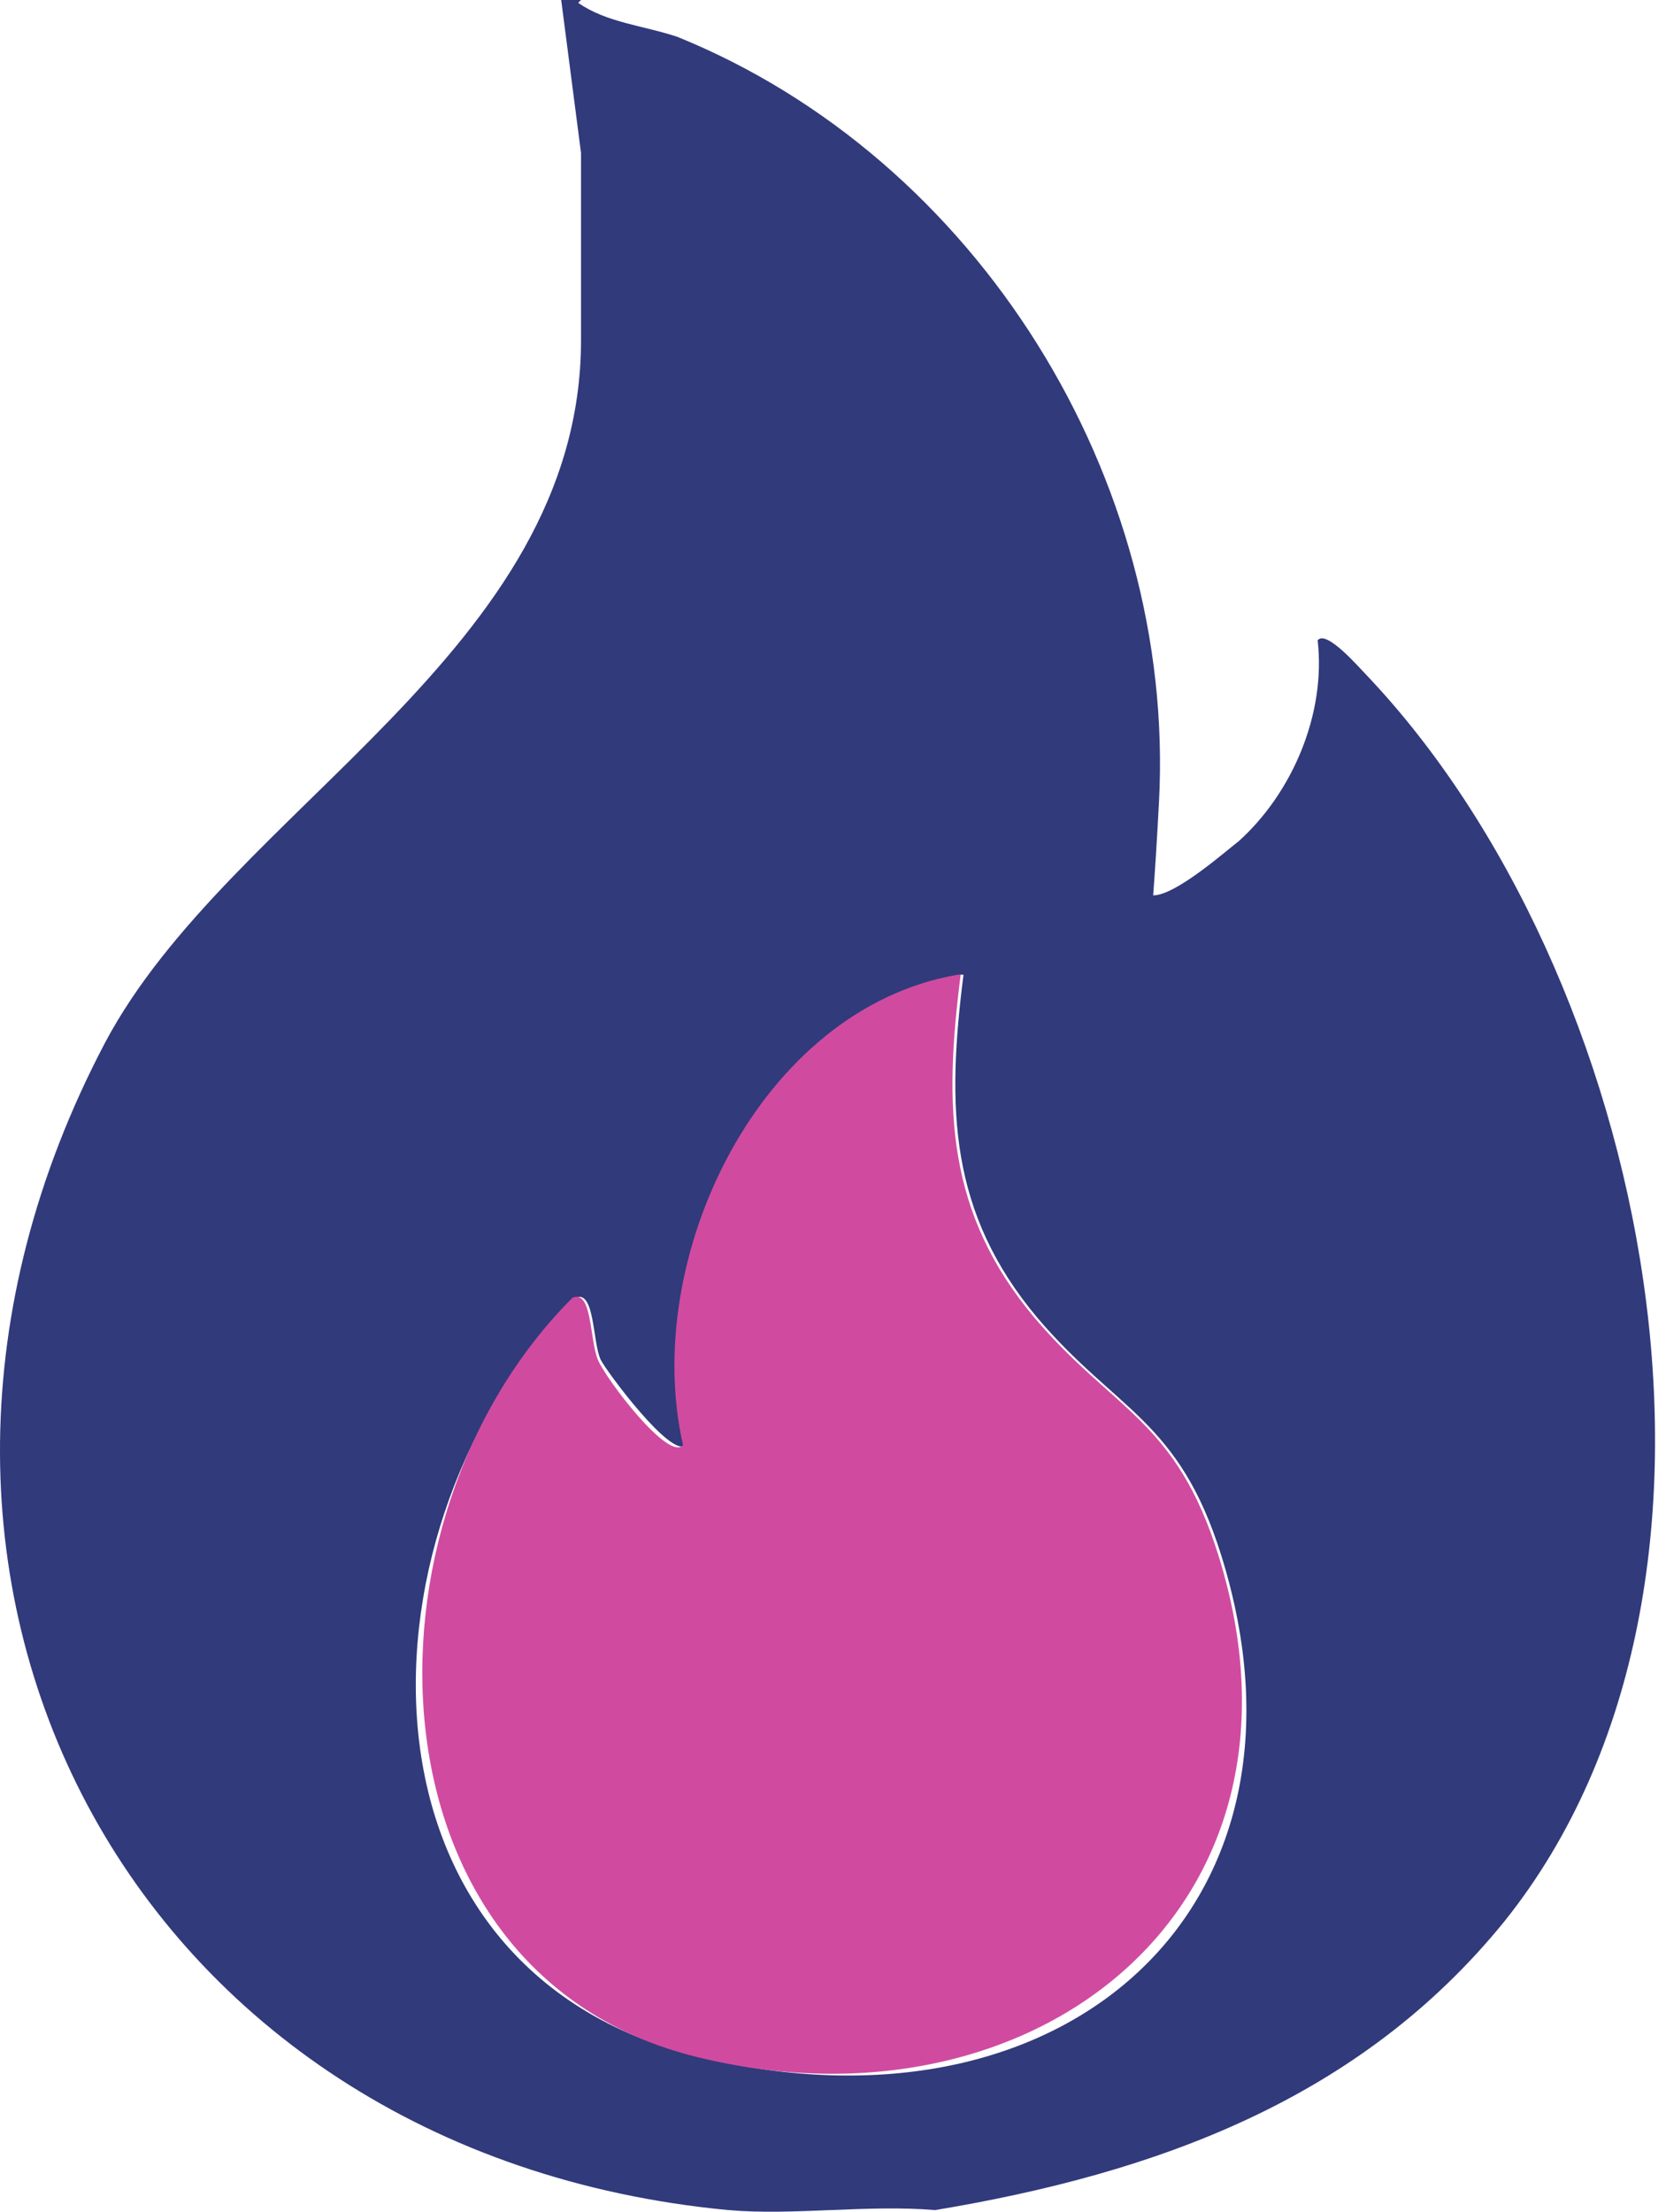
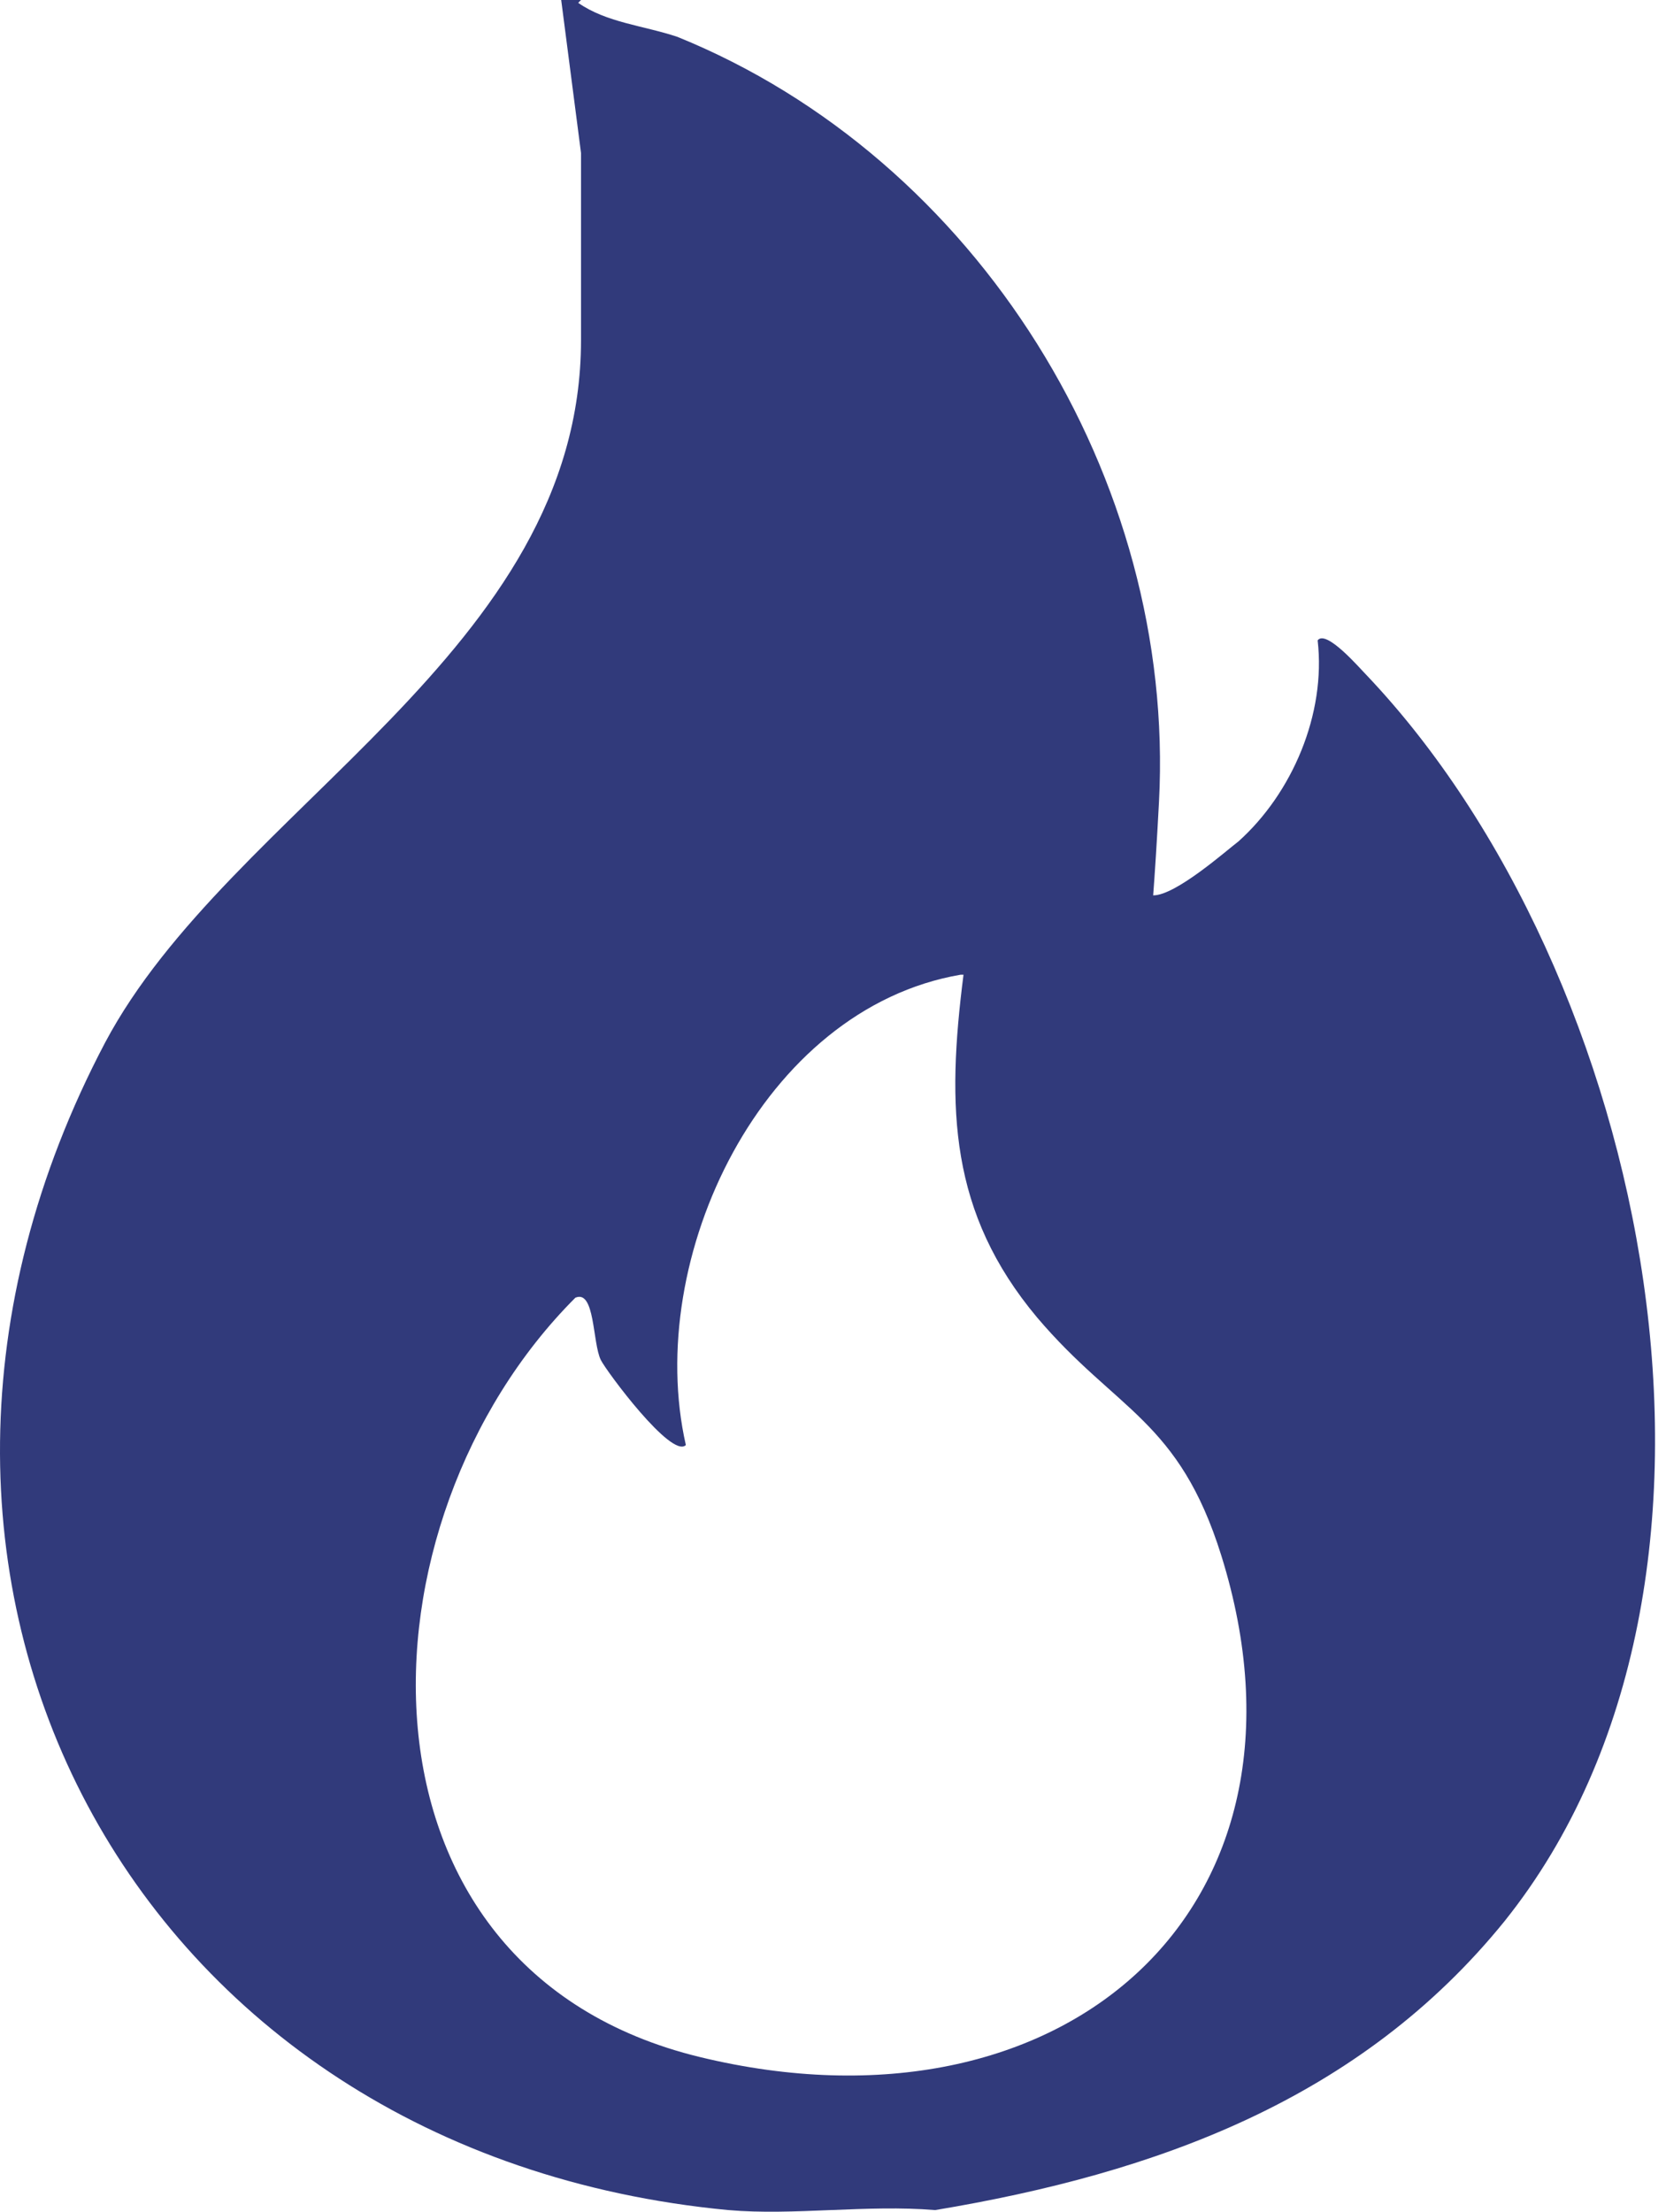
<svg xmlns="http://www.w3.org/2000/svg" width="113" height="150" viewBox="0 0 113 150" fill="none">
  <path d="M39.217 0.192C41.139 1.537 43.637 1.729 45.943 2.498C66.312 10.761 79.764 32.476 78.611 54.383C77.458 76.29 76.689 60.724 78.227 60.724C79.764 60.724 83.223 57.65 83.992 57.073C87.643 53.806 89.949 48.426 89.372 43.429C89.949 42.661 92.255 45.351 92.639 45.735C111.856 65.913 120.503 107.228 102.055 130.288C92.255 142.395 78.419 147.391 63.43 149.889C58.818 149.505 53.822 150.273 49.402 149.889C8.855 146.046 -11.899 106.844 7.125 70.717C15.581 54.767 39.409 44.198 39.409 23.06V10.377L38.064 0H39.409L39.217 0.192ZM65.159 66.105C51.708 68.411 43.637 85.322 46.519 98.004C45.558 98.965 41.139 93.008 40.754 92.239C40.178 91.086 40.37 87.435 39.025 88.012C23.844 103.193 22.883 133.555 47.48 139.512C72.077 145.469 90.333 129.52 82.838 105.499C79.956 96.275 75.728 95.698 70.348 89.357C64.391 82.247 64.198 75.137 65.352 66.105H65.159Z" fill="#313A7B" />
-   <path d="M65.159 66.105C64.006 75.137 64.198 82.247 70.156 89.357C75.536 95.698 79.764 96.275 82.646 105.499C90.141 129.52 69.963 145.085 47.288 139.512C24.612 133.939 23.652 103.193 38.833 88.012C40.178 87.435 39.986 90.894 40.562 92.239C41.139 93.585 45.366 99.157 46.327 98.004C43.445 85.322 51.516 68.411 64.967 66.105H65.159Z" fill="#D04BA0" />
</svg>